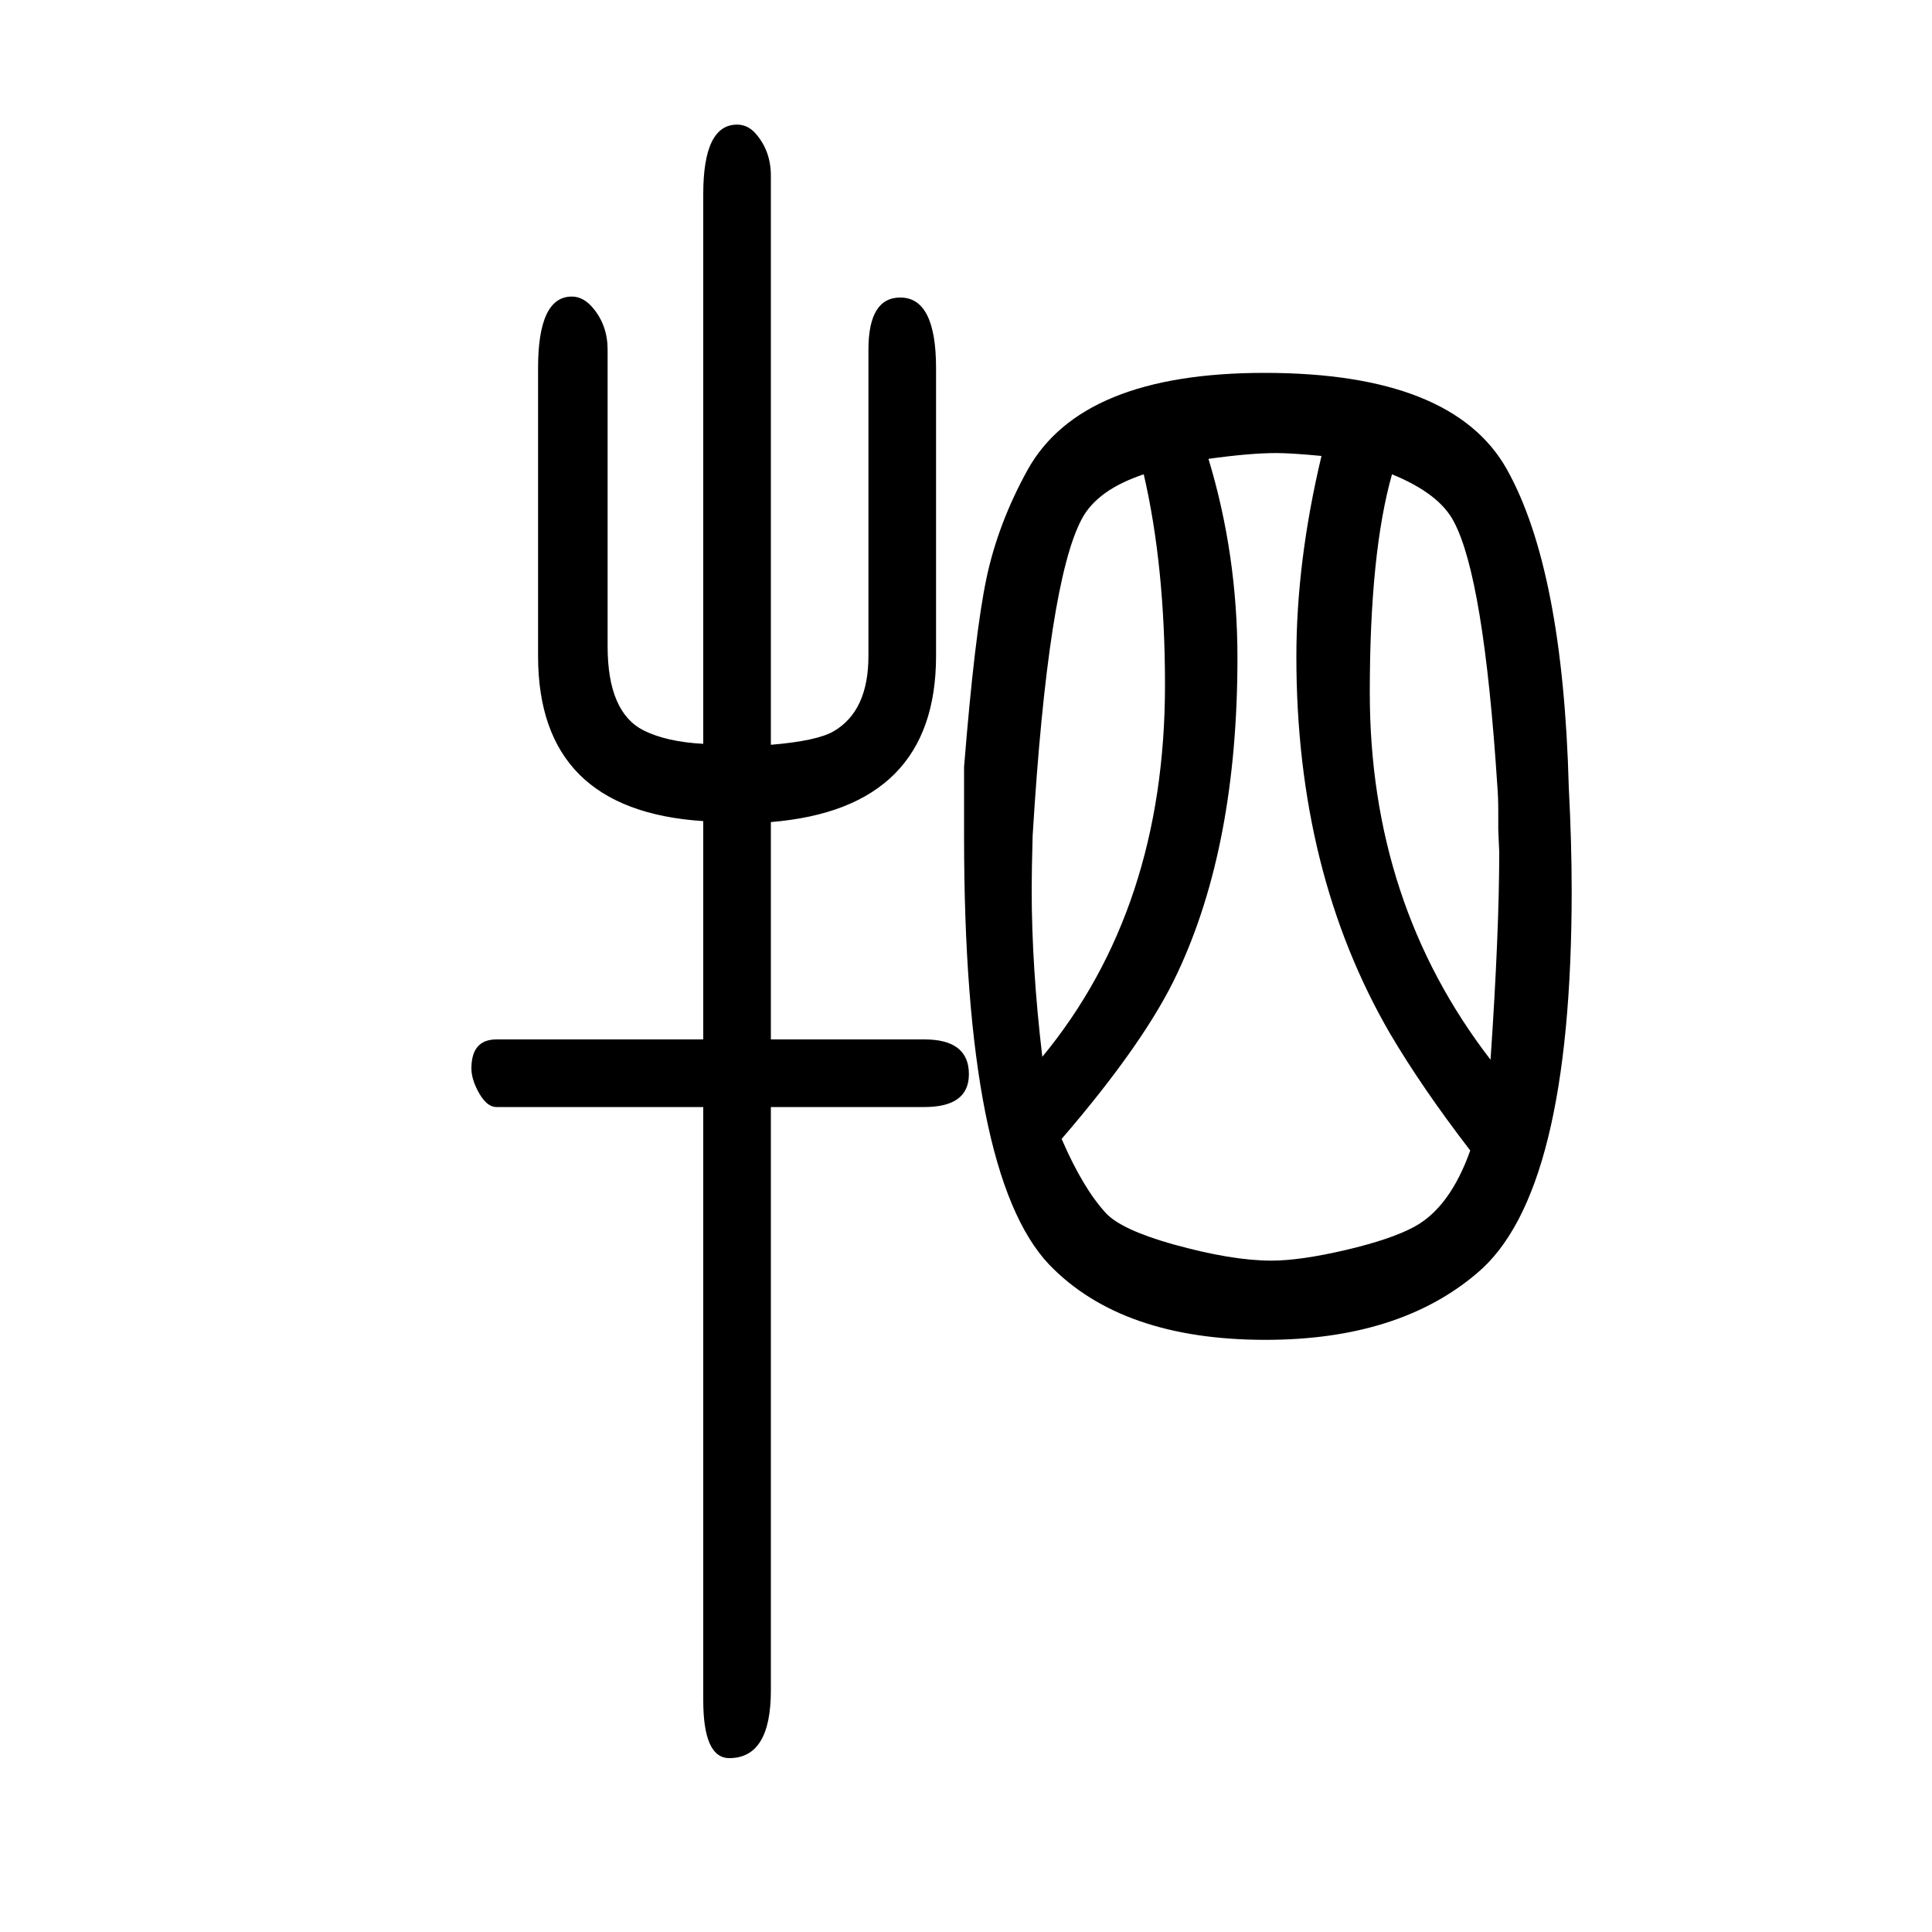
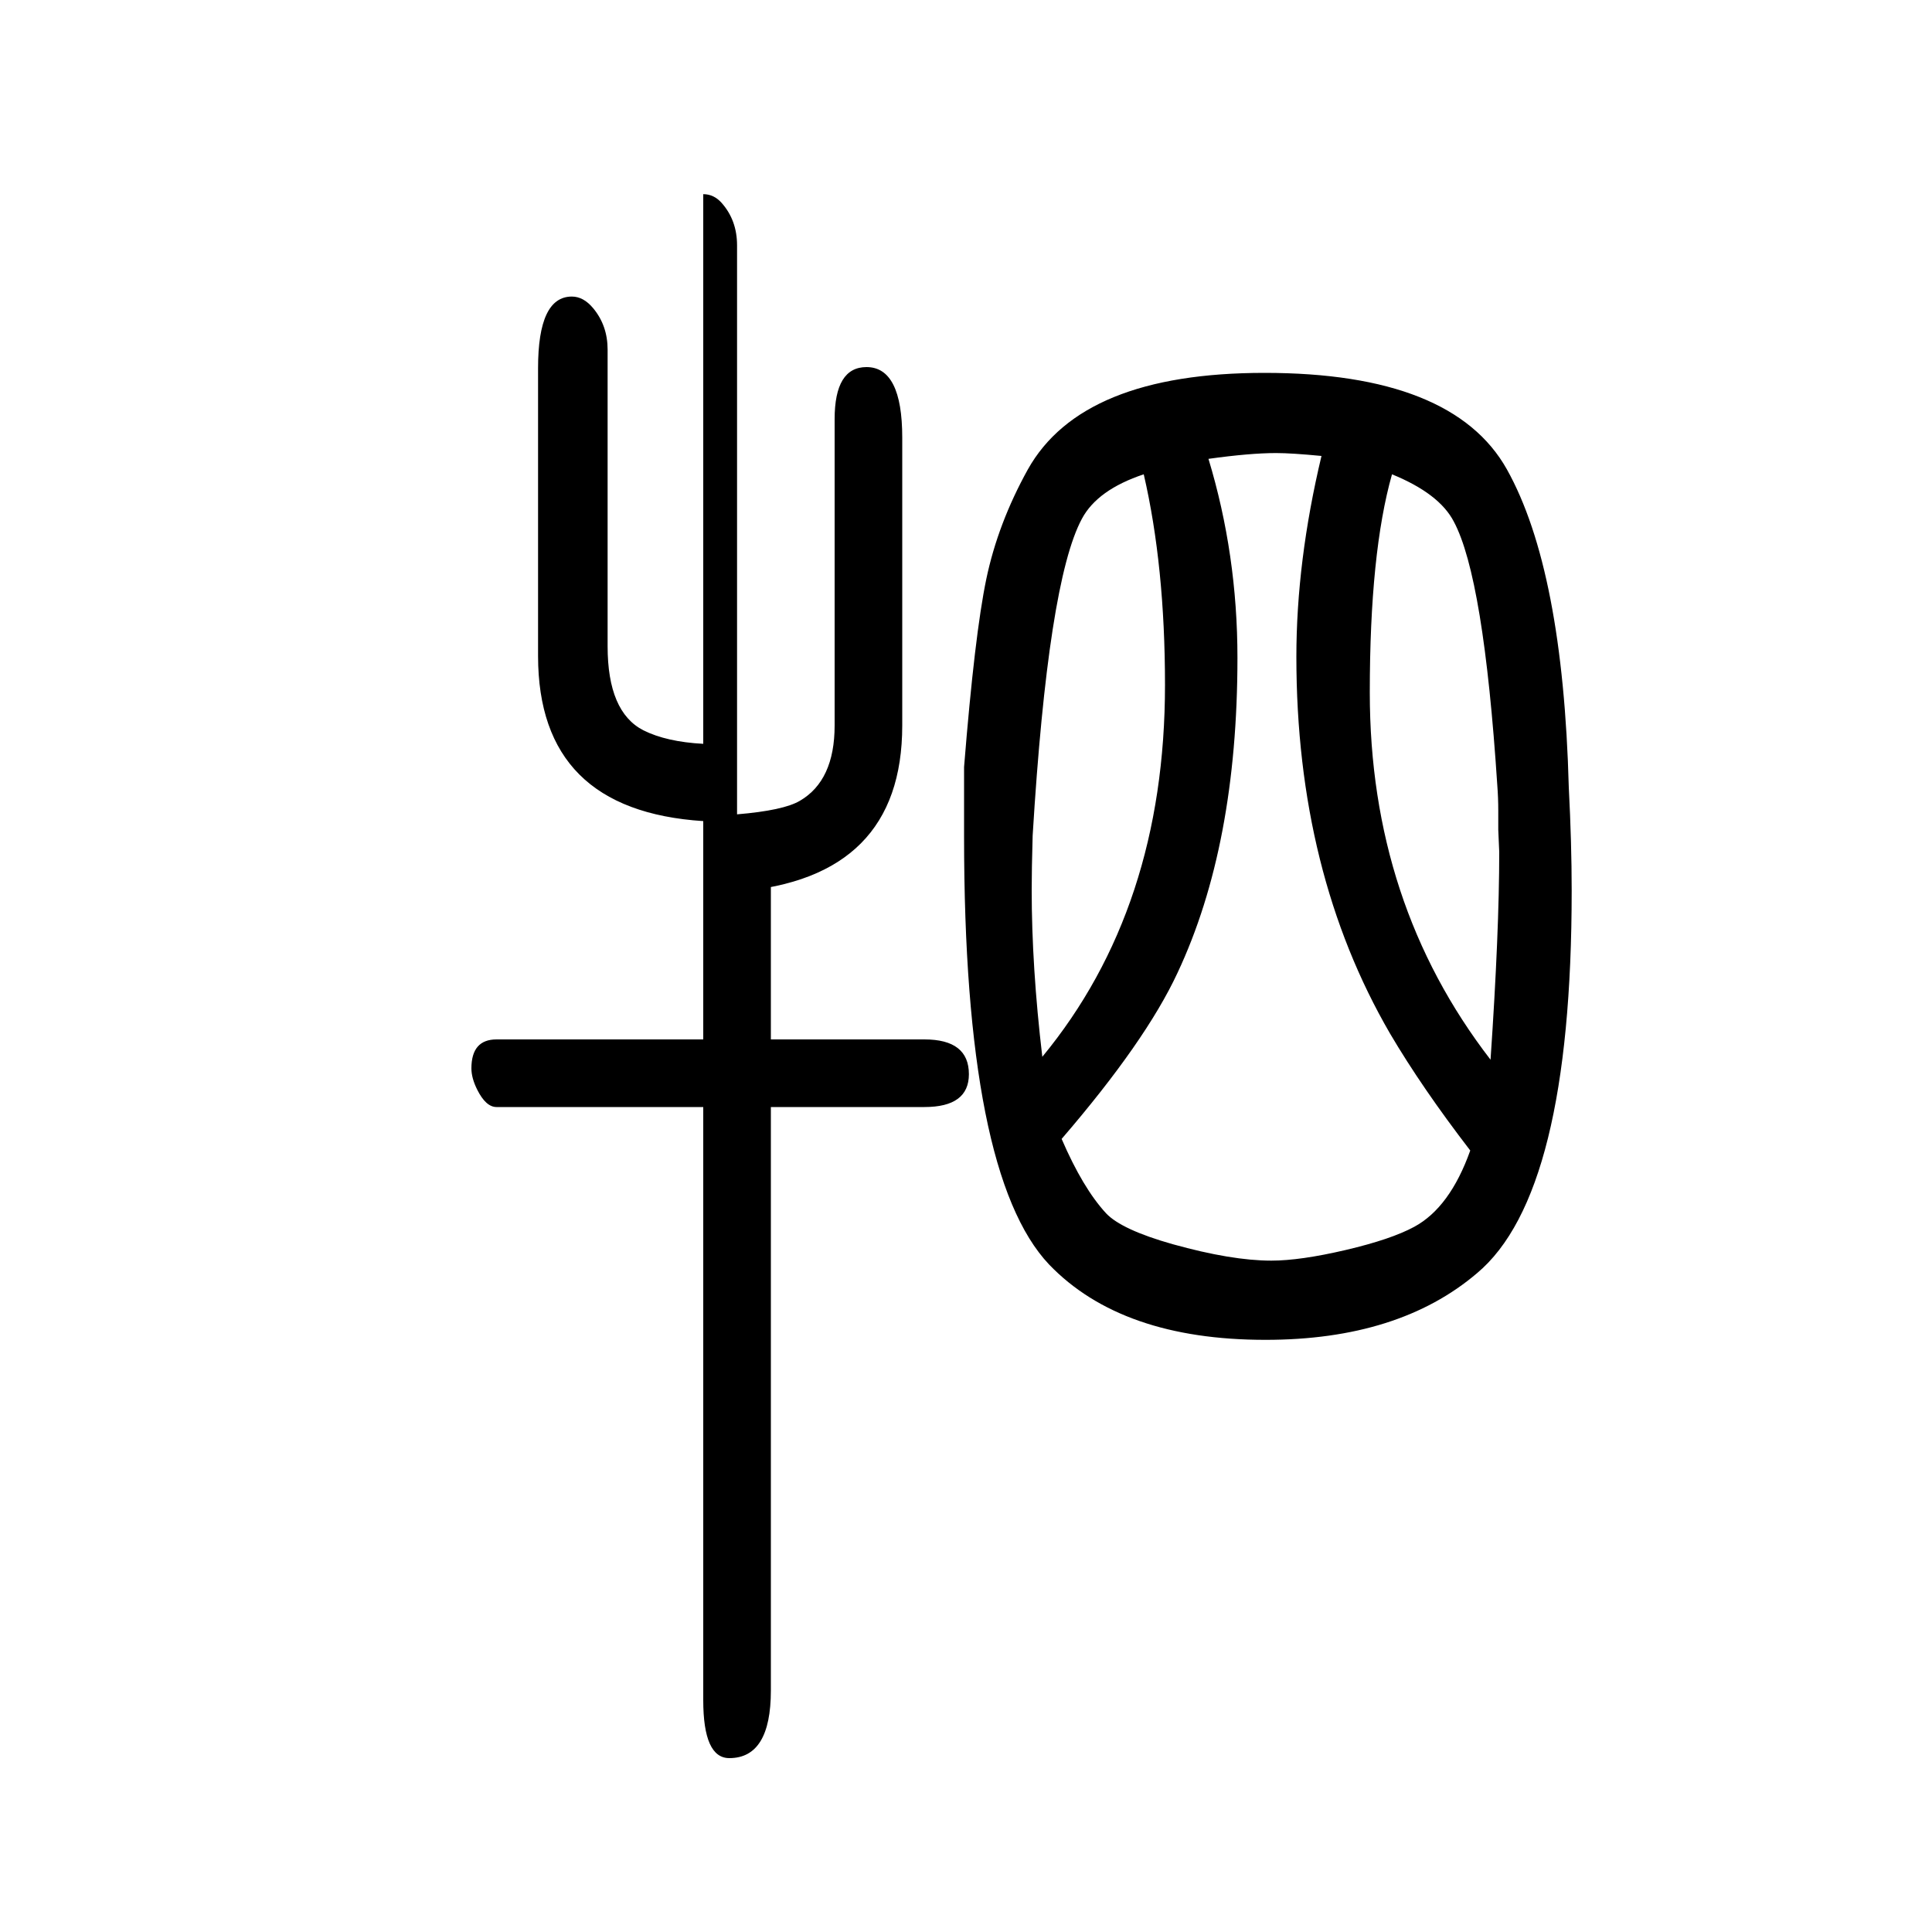
<svg xmlns="http://www.w3.org/2000/svg" height="100" width="100" version="1.1">
-   <path d="M798 799v-225h159q46 0 46 -36q0 -34 -46 -34h-159v-604q0 -70 -43 -70q-27 0 -27 60v614h-214q-11 0 -20 18q-6 12 -6 22q0 30 26 30h214v226q-171 11 -171 171v298q0 74 35 74q12 0 22 -12q15 -18 15 -43v-307q0 -68 37 -87q24 -12 62 -14v569q0 72 35 72q11 0 19 -9 q16 -18 16 -44v-589q48 4 65 14q36 21 36 78v317q0 54 33 54q37 0 37 -73v-298q0 -158 -171 -172zM998 784v34v33v5q11 137 23 194.5t43 113.5q56 100 245 100q195 0 251 -100q58 -104 64 -329q3 -58 3 -107q0 -314 -98 -396q-81 -69 -219 -69q-149 0 -224 78 q-88 93 -88 443zM1543 553q9 132 9 215l-1 23v20q0 13 -1 26q-14 215 -45 273q-15 29 -64 49q-23 -81 -23 -226q0 -218 125 -380zM1522 459q-50 65 -83 121q-97 167 -97 390q0 99 26 208q-31 3 -47 3q-27 0 -70 -6q30 -99 30 -206q0 -194 -62 -326q-33 -71 -120 -172 q22 -51 46 -77q16 -17 69 -32q61 -17 102 -17q30 0 77 11t71 24q37 20 58 79zM1079 556q127 154 127 385q0 123 -22 218q-48 -16 -64 -46q-35 -65 -51 -328q-1 -35 -1 -56q0 -80 11 -173z" style="" transform="scale(0.05 -0.05) translate(0 -1650)" />
+   <path d="M798 799v-225h159q46 0 46 -36q0 -34 -46 -34h-159v-604q0 -70 -43 -70q-27 0 -27 60v614h-214q-11 0 -20 18q-6 12 -6 22q0 30 26 30h214v226q-171 11 -171 171v298q0 74 35 74q12 0 22 -12q15 -18 15 -43v-307q0 -68 37 -87q24 -12 62 -14v569q11 0 19 -9 q16 -18 16 -44v-589q48 4 65 14q36 21 36 78v317q0 54 33 54q37 0 37 -73v-298q0 -158 -171 -172zM998 784v34v33v5q11 137 23 194.5t43 113.5q56 100 245 100q195 0 251 -100q58 -104 64 -329q3 -58 3 -107q0 -314 -98 -396q-81 -69 -219 -69q-149 0 -224 78 q-88 93 -88 443zM1543 553q9 132 9 215l-1 23v20q0 13 -1 26q-14 215 -45 273q-15 29 -64 49q-23 -81 -23 -226q0 -218 125 -380zM1522 459q-50 65 -83 121q-97 167 -97 390q0 99 26 208q-31 3 -47 3q-27 0 -70 -6q30 -99 30 -206q0 -194 -62 -326q-33 -71 -120 -172 q22 -51 46 -77q16 -17 69 -32q61 -17 102 -17q30 0 77 11t71 24q37 20 58 79zM1079 556q127 154 127 385q0 123 -22 218q-48 -16 -64 -46q-35 -65 -51 -328q-1 -35 -1 -56q0 -80 11 -173z" style="" transform="scale(0.05 -0.05) translate(0 -1650)" />
</svg>